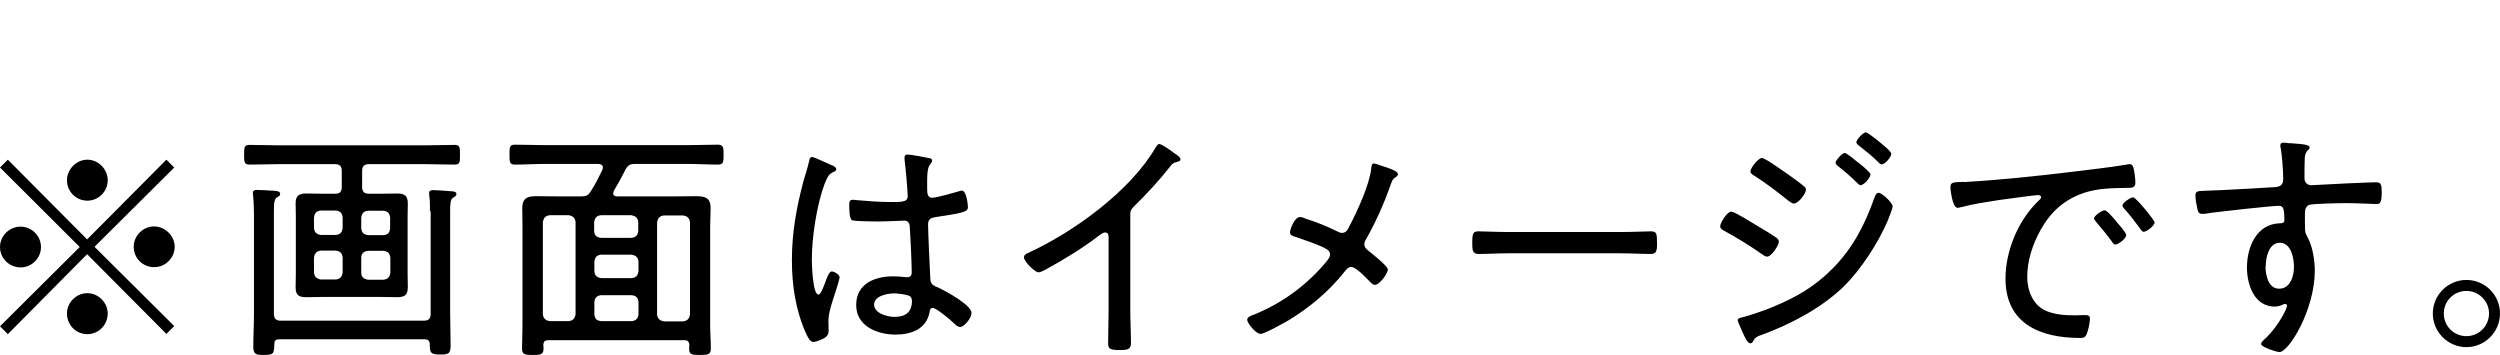
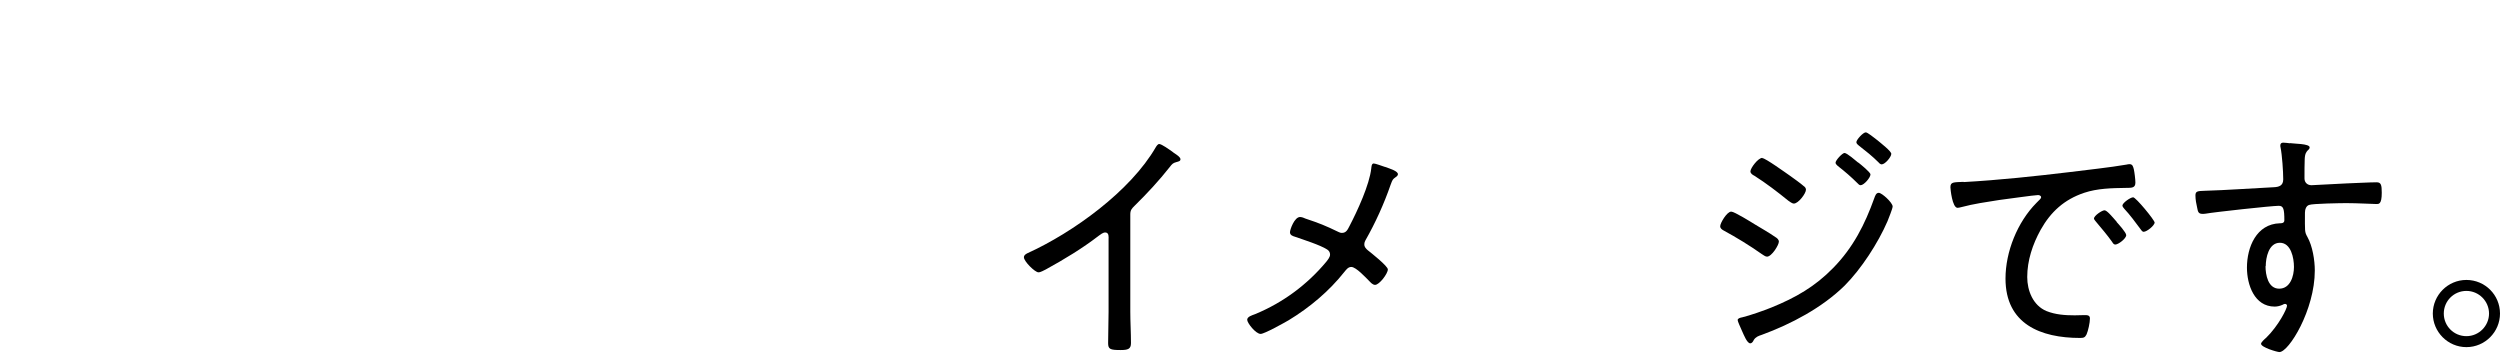
<svg xmlns="http://www.w3.org/2000/svg" id="_レイヤー_2" viewBox="0 0 111.63 15.86">
  <g id="_レイヤー_1-2">
    <g>
-       <path d="m.35,14.92l-.35-.35,3.56-3.54L0,7.48l.35-.35,3.54,3.56,3.54-3.56.35.35-3.56,3.54,3.56,3.54-.35.35-3.54-3.56L.35,14.92Zm1.48-3.89c0,.49-.4.91-.91.91s-.92-.41-.92-.91.42-.91.92-.91.91.42.91.91Zm2.98-2.98c0,.48-.39.91-.91.91s-.91-.42-.91-.91.42-.92.91-.92.91.42.91.92Zm0,5.95c0,.49-.39.92-.91.92s-.91-.42-.91-.92.42-.91.91-.91.91.42.91.91Zm2.99-2.98c0,.49-.41.91-.92.91s-.91-.41-.91-.91.42-.91.91-.91.92.42.92.91Z" />
-       <path d="m17.06,8.65c.22,0,.44-.01.67-.01.33,0,.48.09.48.45,0,.19-.01.38-.01.58v2.57c0,.2.01.38.01.57,0,.36-.13.46-.48.46-.23,0-.45-.01-.67-.01h-2.7c-.21,0-.43.01-.65.01-.33,0-.51-.05-.51-.44,0-.2.01-.39.01-.59v-2.57c0-.2-.01-.39-.01-.59,0-.34.15-.44.48-.44.23,0,.45.01.68.01h.61c.21,0,.29-.09.29-.31v-.7c0-.22-.09-.31-.29-.31h-2.51c-.44,0-.88.02-1.32.02-.24,0-.24-.13-.24-.44s0-.44.24-.44c.45,0,.89.02,1.32.02h6.52c.44,0,.88-.02,1.32-.02.24,0,.24.12.24.44s0,.44-.24.44c-.44,0-.89-.02-1.32-.02h-2.5c-.22,0-.31.09-.31.31v.7c0,.22.09.31.31.31h.58Zm2.14.79c0-.23,0-.47-.03-.7-.01-.03-.01-.08-.01-.11,0-.13.09-.14.19-.14.14,0,.62.03.79.05.09,0,.24.01.24.13,0,.08-.07.1-.15.16-.12.08-.13.25-.13.62v4.51c0,.49.02.97.02,1.47,0,.36-.09.4-.46.4-.43,0-.47-.07-.47-.46,0-.15-.08-.22-.22-.22h-6.5c-.15,0-.22.05-.22.21-.01.43-.03.49-.47.49-.36,0-.47-.03-.47-.39,0-.47.03-.94.03-1.41v-4.43c0-.3-.01-.6-.04-.89,0-.03-.01-.08-.01-.11,0-.12.09-.14.19-.14.15,0,.61.03.79.04.09.01.24.02.24.14,0,.08-.05.1-.14.15-.13.09-.14.25-.14.71v4.49c0,.22.1.31.31.31h6.38c.22,0,.31-.09.31-.31v-4.58Zm-4.2,1.05c.19-.02.27-.11.3-.3v-.48c-.02-.2-.11-.28-.3-.31h-.67c-.2.02-.28.11-.31.31v.47c.02.2.11.28.31.31h.67Zm.3,1.01c-.02-.19-.11-.29-.31-.31h-.66c-.19.02-.28.12-.31.31v.67c.02.19.12.28.31.31h.66c.2-.02.28-.12.31-.31v-.67Zm.83-1.31c.02.2.11.28.3.31h.7c.19-.02.27-.11.29-.3v-.48c-.02-.2-.11-.28-.29-.31h-.7c-.19.02-.27.11-.3.31v.47Zm.3,1.01c-.19.02-.3.12-.3.31v.67c0,.19.11.28.3.31h.69c.2-.02.28-.12.31-.31v-.67c-.02-.19-.11-.29-.31-.31h-.69Z" />
-       <path d="m25.93,8.77c.22,0,.33-.03.45-.23.2-.31.35-.61.51-.94.01-.03.03-.08.03-.12,0-.12-.09-.15-.2-.16h-2.41c-.44,0-.88.03-1.32.03-.24,0-.24-.13-.24-.44,0-.33,0-.45.24-.45.45,0,.89.02,1.32.02h6.44c.44,0,.88-.02,1.31-.02.24,0,.25.13.25.45s-.01.44-.25.44c-.44,0-.88-.03-1.31-.03h-2.39c-.22,0-.32.05-.43.25-.16.32-.34.65-.52.95-.01.03-.03.07-.03.11,0,.11.09.14.19.14h2.5c.33,0,.67-.01,1.01-.01.4,0,.65.07.65.53,0,.28-.02.57-.02.85v4.37c0,.36.03.71.03,1.06,0,.26-.13.28-.49.28s-.48-.02-.48-.28c0-.05.01-.12.01-.17-.01-.15-.08-.21-.22-.21h-6.08c-.14,0-.21.05-.22.21.01.05.01.12.01.17,0,.27-.15.28-.48.28-.36,0-.48-.02-.48-.29,0-.35.02-.7.02-1.05v-4.37c0-.28-.01-.56-.01-.84,0-.45.22-.54.62-.54.34,0,.68.01,1.03.01h.95Zm-.23,1.15c-.02-.19-.12-.28-.31-.31h-.84c-.19.02-.28.12-.31.31v4.11c.02.19.12.28.31.31h.84c.19-.02.28-.12.31-.31v-4.11Zm2.49.7c.2-.02.28-.11.31-.29v-.41c-.02-.19-.11-.27-.31-.31h-1.35c-.2.02-.28.11-.31.31v.41c.02.19.11.27.31.29h1.35Zm-1.65,1.49c.02.2.11.28.31.31h1.35c.2-.02.28-.11.31-.31v-.43c-.02-.19-.11-.27-.31-.31h-1.35c-.2.02-.28.11-.31.31v.43Zm0,1.94c.02.19.11.27.31.29h1.35c.2-.02.28-.11.31-.29v-.56c-.02-.2-.11-.29-.31-.31h-1.35c-.2.02-.28.11-.31.29v.57Zm4.27-4.12c-.02-.19-.12-.28-.31-.31h-.85c-.19.02-.28.12-.31.31v4.11c.02.19.12.28.31.31h.85c.19-.02.28-.12.31-.31v-4.11Z" />
-       <path d="m37.15,7.38c.07.03.19.09.19.17,0,.07-.03.09-.09.11-.23.11-.28.18-.43.55-.35.94-.57,2.38-.57,3.38,0,.22.04,1.56.29,1.56.09,0,.16-.16.29-.49.05-.13.17-.54.31-.54.11,0,.35.14.35.26,0,.05-.04.16-.05.21-.12.47-.45,1.26-.45,1.72,0,.15.01.31.01.45,0,.24-.14.32-.34.41-.09.03-.24.1-.34.1-.15,0-.25-.22-.31-.34-.48-1.04-.65-2.18-.65-3.31,0-1.24.2-2.33.51-3.51.09-.31.19-.61.26-.92.01-.08.04-.18.13-.18.1,0,.73.31.88.37Zm4.37-.32c.05.02.1.04.1.11s-.05.12-.1.18c-.13.19-.12.59-.12.82v.25c0,.24.02.41.23.41.19,0,.94-.22,1.16-.28.03-.02.12-.04.16-.04.21,0,.27.65.27.74,0,.23-.32.27-1.42.44-.2.03-.36.07-.36.33,0,.28.08,2.07.1,2.42.01.27.14.31.35.4.31.14,1.49.78,1.49,1.13,0,.23-.32.63-.51.63-.11,0-.22-.11-.28-.17-.14-.14-.78-.68-.94-.68-.11,0-.13.09-.14.17-.13.77-.82,1.02-1.52,1.02-.81,0-1.76-.37-1.76-1.32s.83-1.28,1.63-1.28c.17,0,.35.01.53.03.03.01.08.01.11.01.15,0,.21-.08.21-.22,0-.37-.05-1.51-.08-1.92-.01-.12.01-.39-.25-.39-.06,0-.8.04-1.21.04-.22,0-.94-.01-1.11-.05-.14-.04-.14-.53-.14-.67s.01-.25.15-.25c.05,0,.16.01.22.02.47.04.97.08,1.44.08s.8.02.8-.25-.1-1.35-.14-1.64v-.1c0-.09.04-.13.13-.13.16,0,.84.13,1.02.17Zm-.94,6.14c-.15-.05-.47-.1-.65-.1-.3,0-.9.11-.9.5s.59.55.91.55c.48,0,.78-.2.78-.71,0-.11-.04-.2-.14-.24Z" />
      <path d="m50.47,13.91c0,.47.03.94.03,1.41,0,.27-.14.31-.47.31-.46,0-.55-.04-.55-.31,0-.46.02-.93.02-1.39v-3.26c0-.07.03-.29-.15-.29-.1,0-.21.09-.28.14-.74.57-1.55,1.06-2.37,1.51-.09.04-.23.13-.33.13-.16,0-.65-.49-.65-.67,0-.1.08-.14.15-.18,2.05-.93,4.61-2.78,5.74-4.74.03-.05.09-.14.15-.14.11,0,.47.26.57.33.03.02.05.04.09.07.14.09.29.19.29.28,0,.09-.09.1-.19.13-.15.04-.19.09-.29.22-.48.61-1.01,1.18-1.56,1.72-.14.14-.2.2-.2.4v4.32Z" />
      <path d="m61.84,7.45c.25.09.58.19.58.33,0,.05-.05.1-.1.13-.14.1-.14.11-.23.35-.29.84-.68,1.7-1.12,2.47-.03.05-.05.11-.05.19,0,.11.08.19.15.25.15.12.9.71.9.86,0,.19-.38.69-.57.69-.11,0-.2-.11-.26-.17-.15-.15-.59-.63-.8-.63-.14,0-.22.11-.31.22-.68.86-1.55,1.59-2.49,2.16-.19.11-1.08.61-1.25.61-.22,0-.6-.49-.6-.63s.21-.2.37-.26c1.23-.51,2.31-1.31,3.16-2.33.07-.09.17-.21.17-.32,0-.1-.04-.17-.13-.23-.31-.2-1.07-.44-1.44-.57-.1-.03-.22-.07-.22-.2,0-.12.2-.68.45-.68.07,0,.19.04.24.07.63.21.88.31,1.48.6.04.02.09.04.15.04.2,0,.26-.16.34-.31.35-.67.89-1.84.97-2.57.01-.07.01-.22.11-.22.08,0,.39.12.49.15Z" />
-       <path d="m72.39,10.36c.46,0,1.14-.03,1.31-.03.27,0,.29.08.29.54,0,.25,0,.47-.26.47-.45,0-.9-.03-1.35-.03h-5.02c-.45,0-.9.03-1.35.03-.27,0-.27-.22-.27-.47,0-.46.03-.54.29-.54.18,0,.85.03,1.32.03h5.02Z" />
      <path d="m77.31,9.45c.13,0,.89.47,1.05.57.31.19.62.36.92.57.07.04.15.11.15.2,0,.15-.32.67-.53.67-.08,0-.17-.08-.24-.12-.54-.38-1.11-.73-1.7-1.05-.07-.04-.15-.09-.15-.19,0-.14.3-.65.49-.65Zm7.2-.23c0,.1-.19.55-.23.66-.42.97-1.17,2.13-1.92,2.88-1,.98-2.38,1.71-3.69,2.19-.15.05-.27.09-.36.23-.03.07-.08.15-.16.15-.14,0-.29-.39-.36-.54-.08-.18-.2-.44-.2-.5,0-.08.14-.11.2-.12.34-.08.99-.31,1.31-.44,1.08-.44,1.94-.93,2.76-1.77.89-.91,1.41-1.94,1.83-3.11.04-.11.08-.24.2-.24.14,0,.62.44.62.61Zm-5.82-2.16c.14,0,1.05.66,1.24.79.14.1.49.35.61.46.05.03.1.09.1.16,0,.17-.34.62-.54.62-.08,0-.19-.09-.25-.13-.48-.39-.99-.78-1.51-1.11-.08-.04-.18-.1-.18-.2,0-.14.34-.6.53-.6Zm4.29.2c.1.08.54.43.54.53,0,.14-.29.48-.44.48-.06,0-.1-.05-.14-.09-.27-.27-.57-.53-.88-.77-.03-.03-.1-.09-.1-.14,0-.12.31-.44.4-.44.11,0,.5.34.61.43Zm.33-1.35c.08,0,.36.23.53.36.14.12.61.48.61.6,0,.14-.28.47-.43.47-.05,0-.11-.05-.14-.09-.27-.27-.57-.51-.88-.75-.04-.03-.11-.09-.11-.15,0-.11.3-.44.42-.44Z" />
      <path d="m87.68,8.13c1.6-.09,3.18-.26,4.77-.45.78-.1,1.75-.2,2.5-.33.04-.01.1-.02.14-.02.14,0,.16.12.19.23.03.13.07.46.07.59,0,.24-.15.24-.43.24-.63.01-1.26.02-1.86.22-.89.3-1.49.85-1.94,1.65-.36.65-.6,1.37-.6,2.11,0,.61.26,1.27.86,1.52.4.16.83.19,1.26.19.14,0,.3-.01.43-.01s.25,0,.25.15c0,.19-.08.55-.15.71-.07.14-.13.16-.29.16-1.76,0-3.33-.62-3.33-2.65,0-1.2.53-2.52,1.38-3.38.15-.15.21-.2.21-.25,0-.08-.09-.1-.14-.1-.16,0-1.47.19-1.73.22-.57.09-1.14.17-1.7.32-.05.01-.11.03-.16.03-.24,0-.32-.85-.32-.92,0-.24.14-.22.59-.24Zm6.83,1.78c.08.09.43.47.43.59,0,.15-.35.42-.49.42-.07,0-.11-.07-.14-.12-.22-.31-.47-.6-.72-.9-.02-.03-.09-.1-.09-.14,0-.13.36-.37.47-.37s.34.28.55.52Zm1.7.02c0,.14-.35.42-.49.42-.07,0-.11-.08-.15-.13-.19-.26-.49-.66-.71-.89-.03-.04-.09-.1-.09-.15,0-.12.36-.37.48-.37s.96,1.02.96,1.13Z" />
      <path d="m102.24,6.39c.17.03.89.02.89.19,0,.05-.03.09-.07.12-.07.07-.14.15-.15.4-.01.23-.01.55-.01.79v.08c0,.17.12.3.31.3.08,0,1.35-.07,1.56-.08.32-.01,1.06-.05,1.35-.05.2,0,.23.12.23.47,0,.53-.14.5-.25.5-.15,0-.83-.04-1.33-.04-.24,0-1.52.02-1.66.08-.14.04-.19.21-.19.35,0,.83-.02.85.11,1.08.23.41.33,1.04.33,1.5,0,1.76-1.16,3.64-1.58,3.64-.1,0-.82-.21-.82-.37,0-.07.17-.22.23-.27.56-.55.93-1.3.93-1.43,0-.03-.03-.08-.08-.08s-.09.02-.12.04c-.11.05-.24.08-.35.08-.91,0-1.24-.98-1.24-1.74,0-.91.42-1.95,1.47-1.98.04,0,.2.01.2-.13,0-.51-.04-.65-.25-.65-.31,0-2.87.28-3.26.35-.05.01-.11.01-.15.01-.19,0-.2-.12-.23-.26-.04-.17-.08-.38-.08-.56,0-.19.09-.2.39-.21,1.04-.03,2.07-.11,3.11-.16.23-.01.42-.07.42-.35,0-.35-.05-1.09-.12-1.43-.01-.03-.01-.05-.01-.09,0-.08.05-.12.13-.12.07,0,.24.02.31.03Zm-1.08,5.49c0,.39.11,1.01.61,1.01s.66-.57.66-.97-.13-1.08-.63-1.08-.63.67-.63,1.05Z" />
      <path d="m111.63,14c0,.82-.67,1.5-1.5,1.5s-1.5-.68-1.5-1.5.67-1.5,1.5-1.5,1.5.67,1.5,1.5Zm-2.51,0c0,.56.45,1.01,1.01,1.01s1.01-.46,1.01-1.01-.45-1.01-1.01-1.01-1.01.45-1.01,1.01Z" />
    </g>
  </g>
</svg>